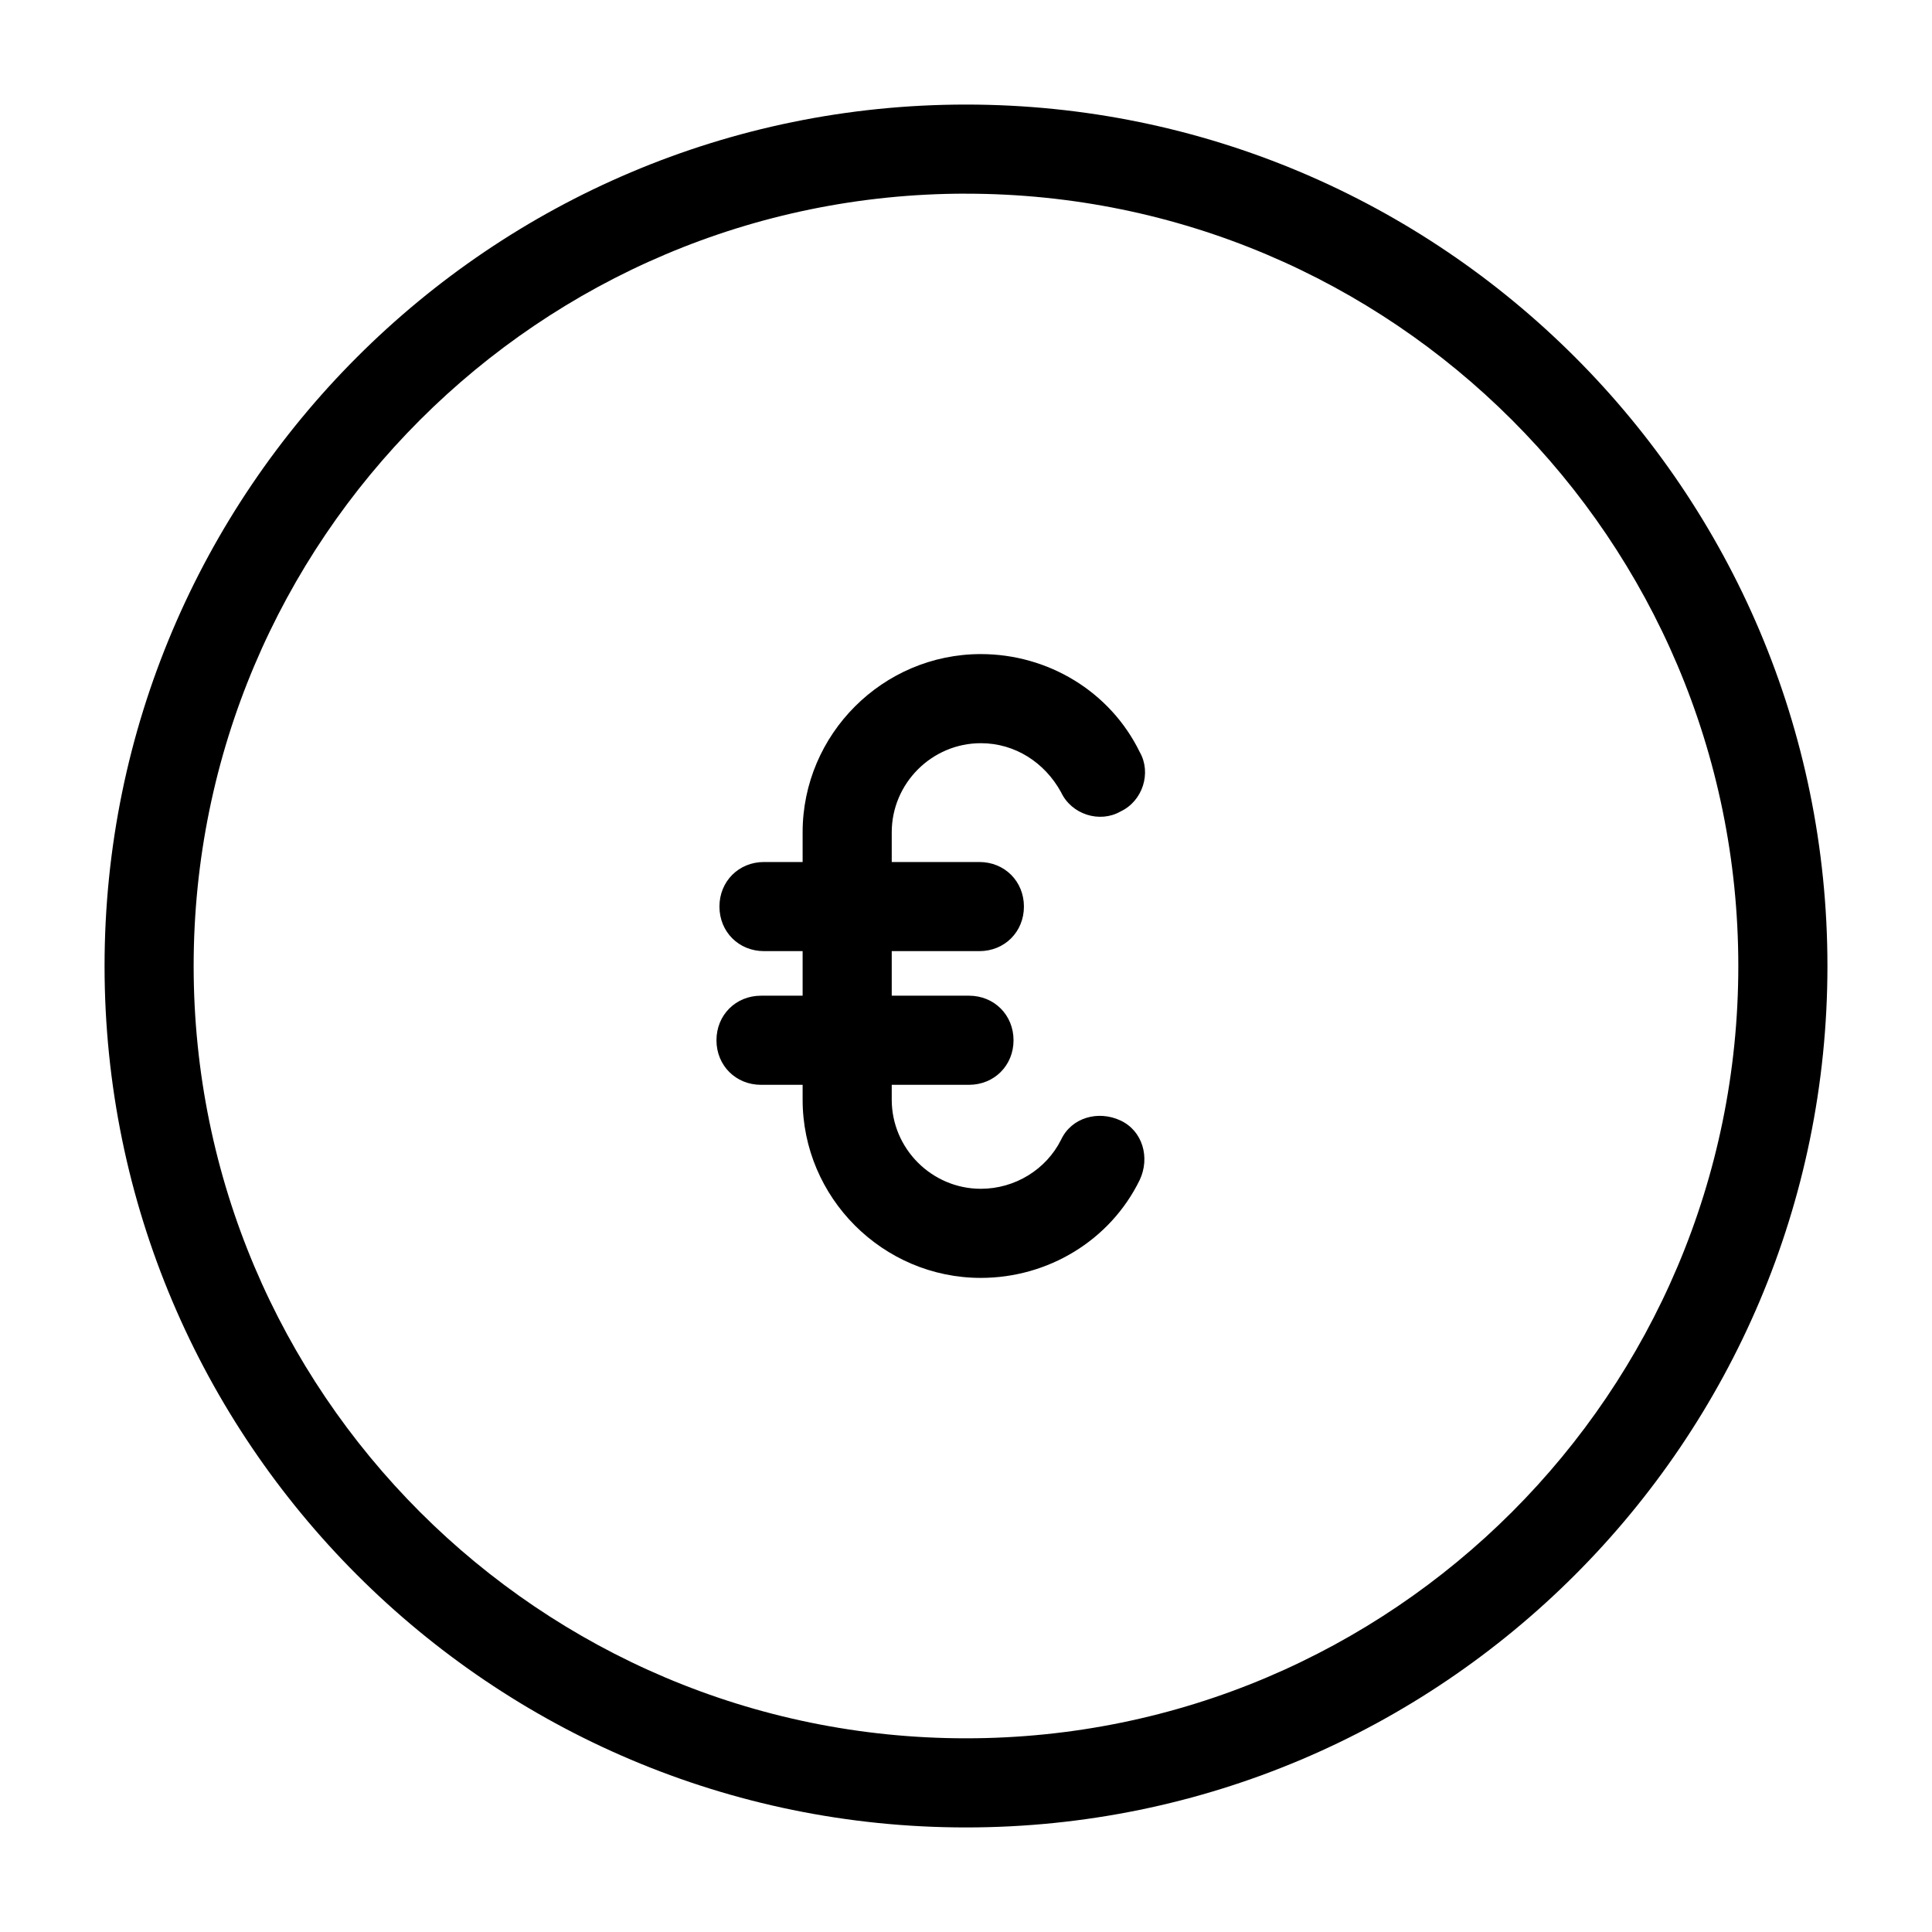
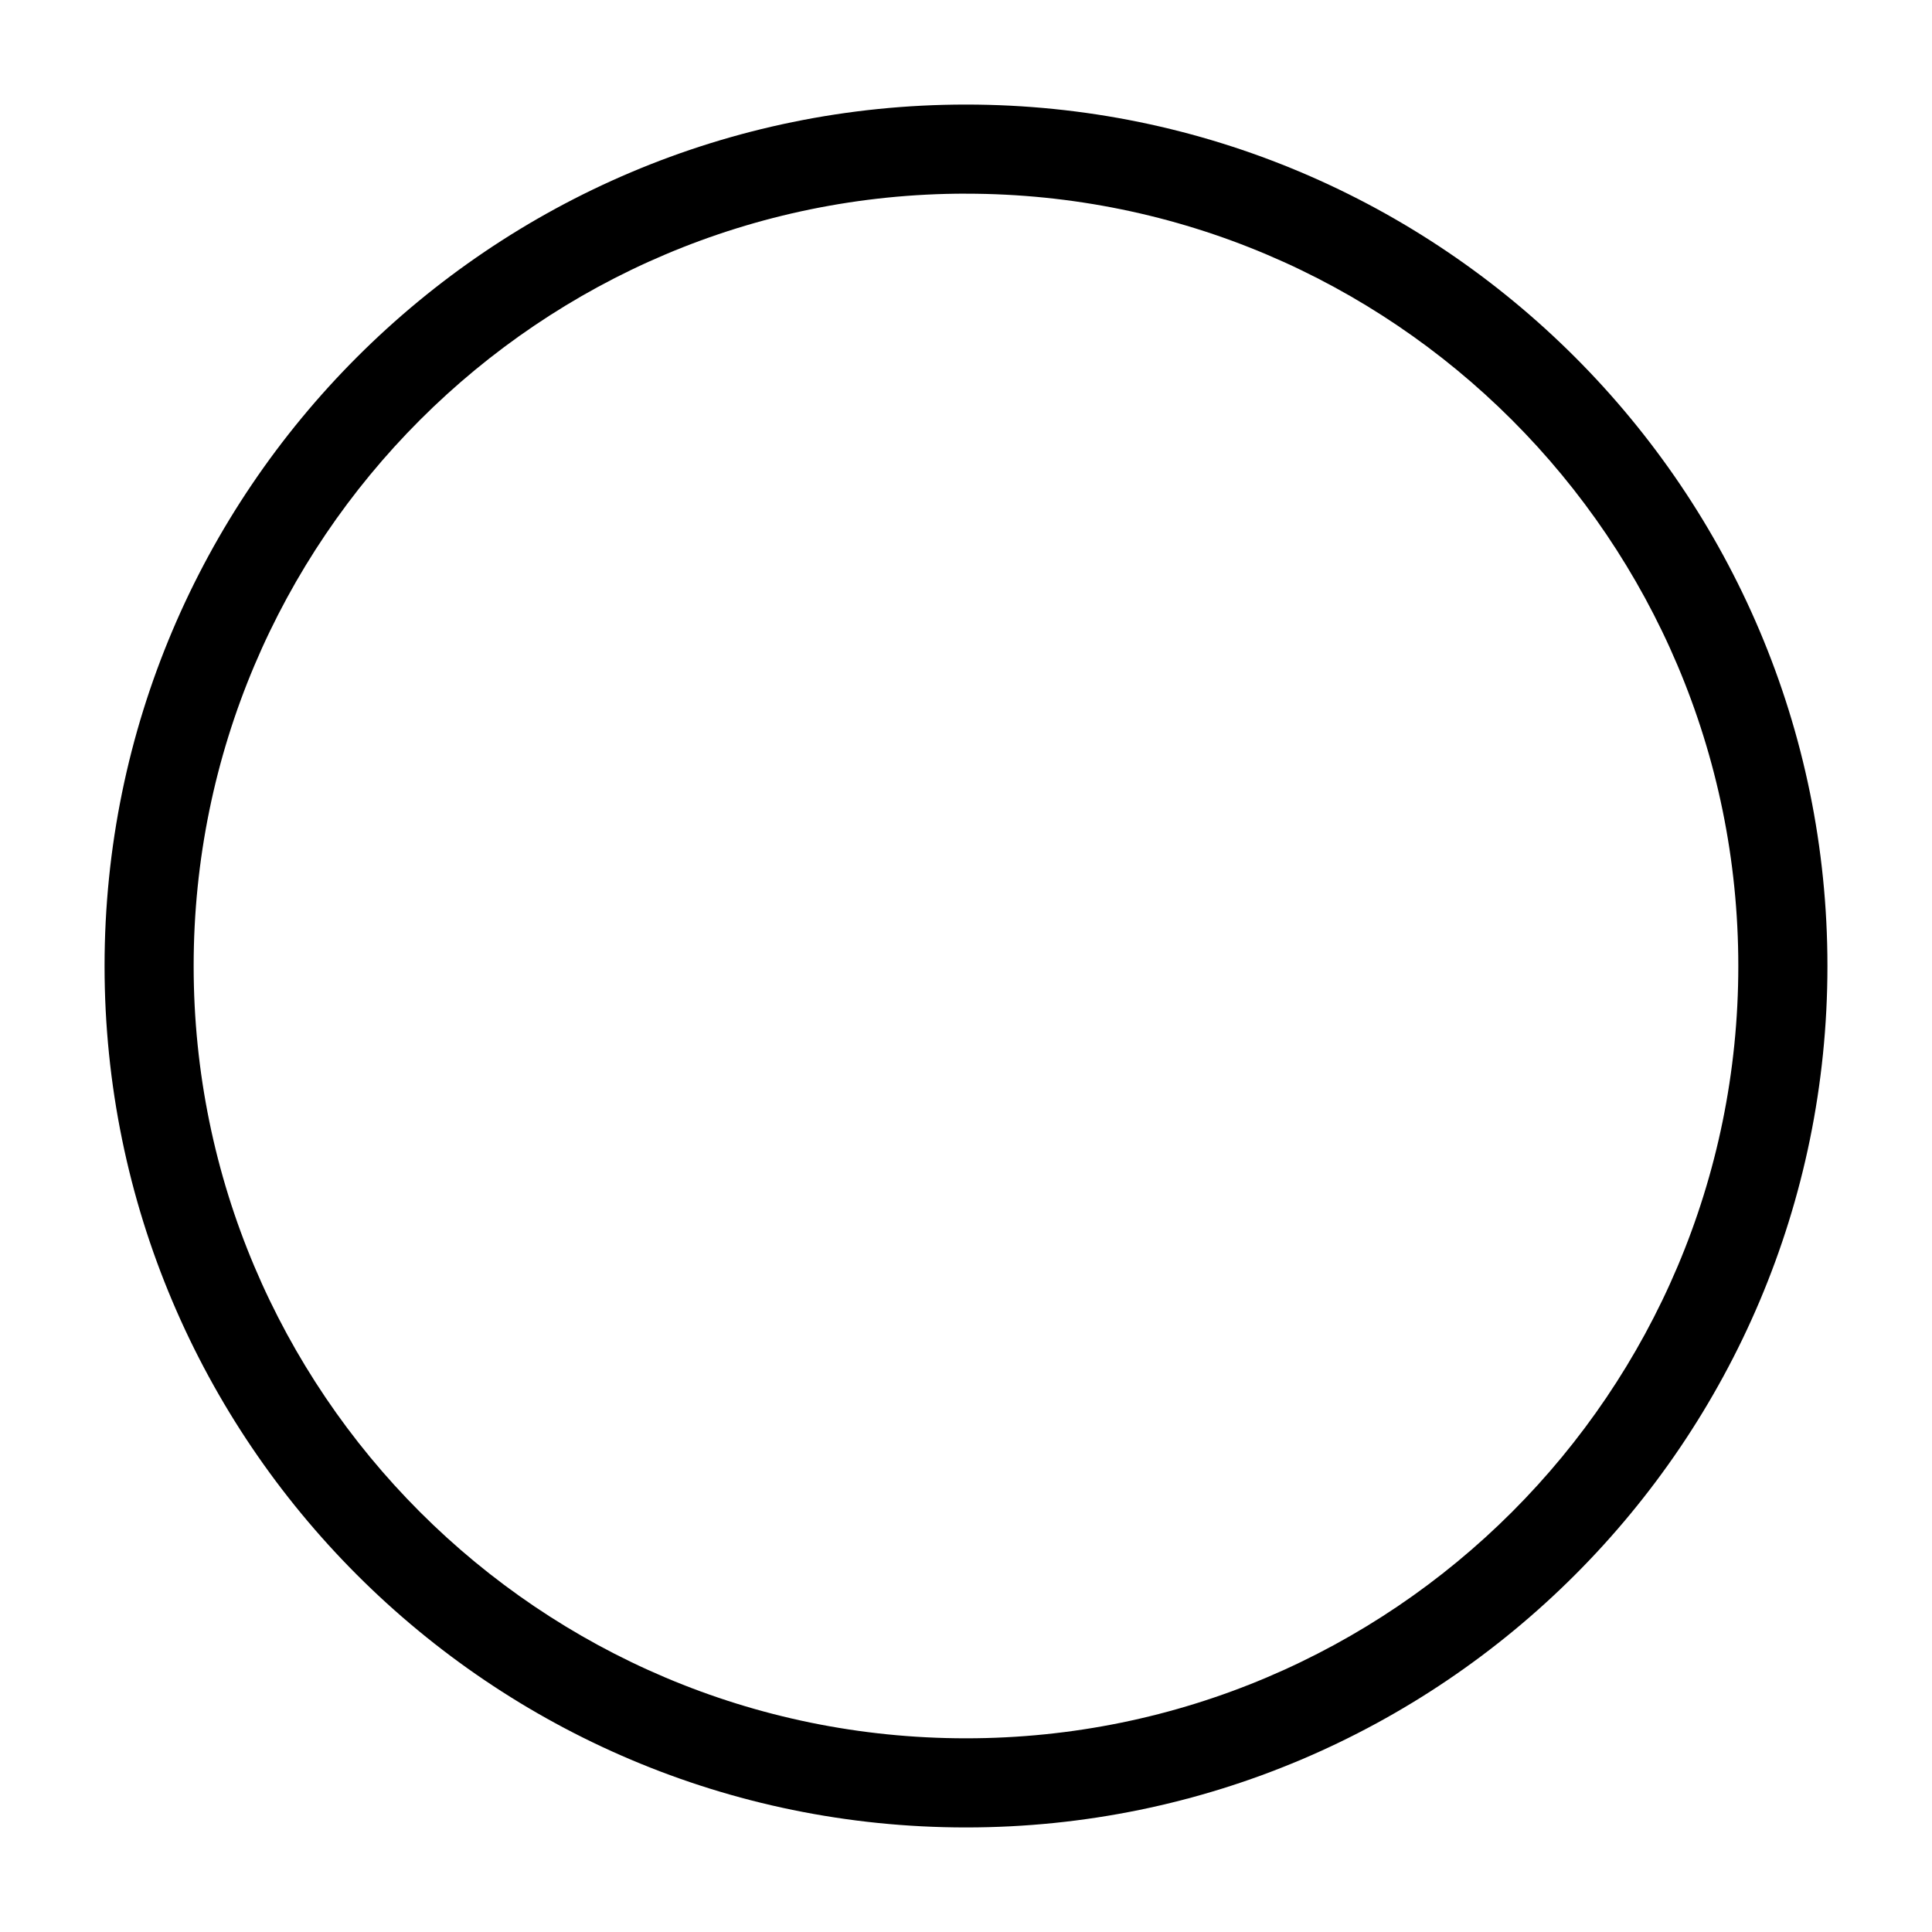
<svg xmlns="http://www.w3.org/2000/svg" fill="#000000" width="800px" height="800px" version="1.1" viewBox="144 144 512 512">
  <g>
-     <path d="m345.68 407.87c-6.691 0-11.809 5.117-11.809 11.809 0 6.691 5.117 11.809 11.809 11.809h11.023v3.938c0 25.977 21.254 47.23 47.23 47.23 17.711 0 34.242-9.84 42.117-25.977 2.754-5.902 0.789-12.988-5.117-15.742-5.902-2.754-12.988-0.789-15.742 5.117-3.938 7.871-12.203 12.988-21.254 12.988-12.988 0-23.617-10.629-23.617-23.617v-3.938h20.469c6.691 0 11.809-5.117 11.809-11.809 0-6.691-5.117-11.809-11.809-11.809h-20.469v-11.809h23.223c6.691 0 11.809-5.117 11.809-11.809s-5.117-11.809-11.809-11.809h-23.223v-7.871c0-12.988 10.629-23.617 23.617-23.617 9.055 0 16.926 5.117 21.254 12.988 2.754 5.902 10.234 8.266 15.742 5.117 5.902-2.754 8.266-10.234 5.117-15.742-7.871-16.137-24.402-25.977-42.117-25.977-25.977 0-47.23 21.254-47.23 47.23v7.871h-10.234c-6.691 0-11.809 5.117-11.809 11.809s5.117 11.809 11.809 11.809h10.234v11.809z" />
    <path d="m400 628.29c125.95 0 228.29-102.34 228.29-228.29s-102.34-228.29-228.29-228.29c-125.95 0-228.29 102.34-228.29 228.29 0 125.95 102.34 228.29 228.29 228.29zm0-432.96c112.96 0 204.67 91.711 204.67 204.67 0 112.96-91.711 204.67-204.67 204.67-112.96 0.004-204.68-91.707-204.68-204.67 0-112.96 91.711-204.68 204.68-204.68z" />
  </g>
</svg>